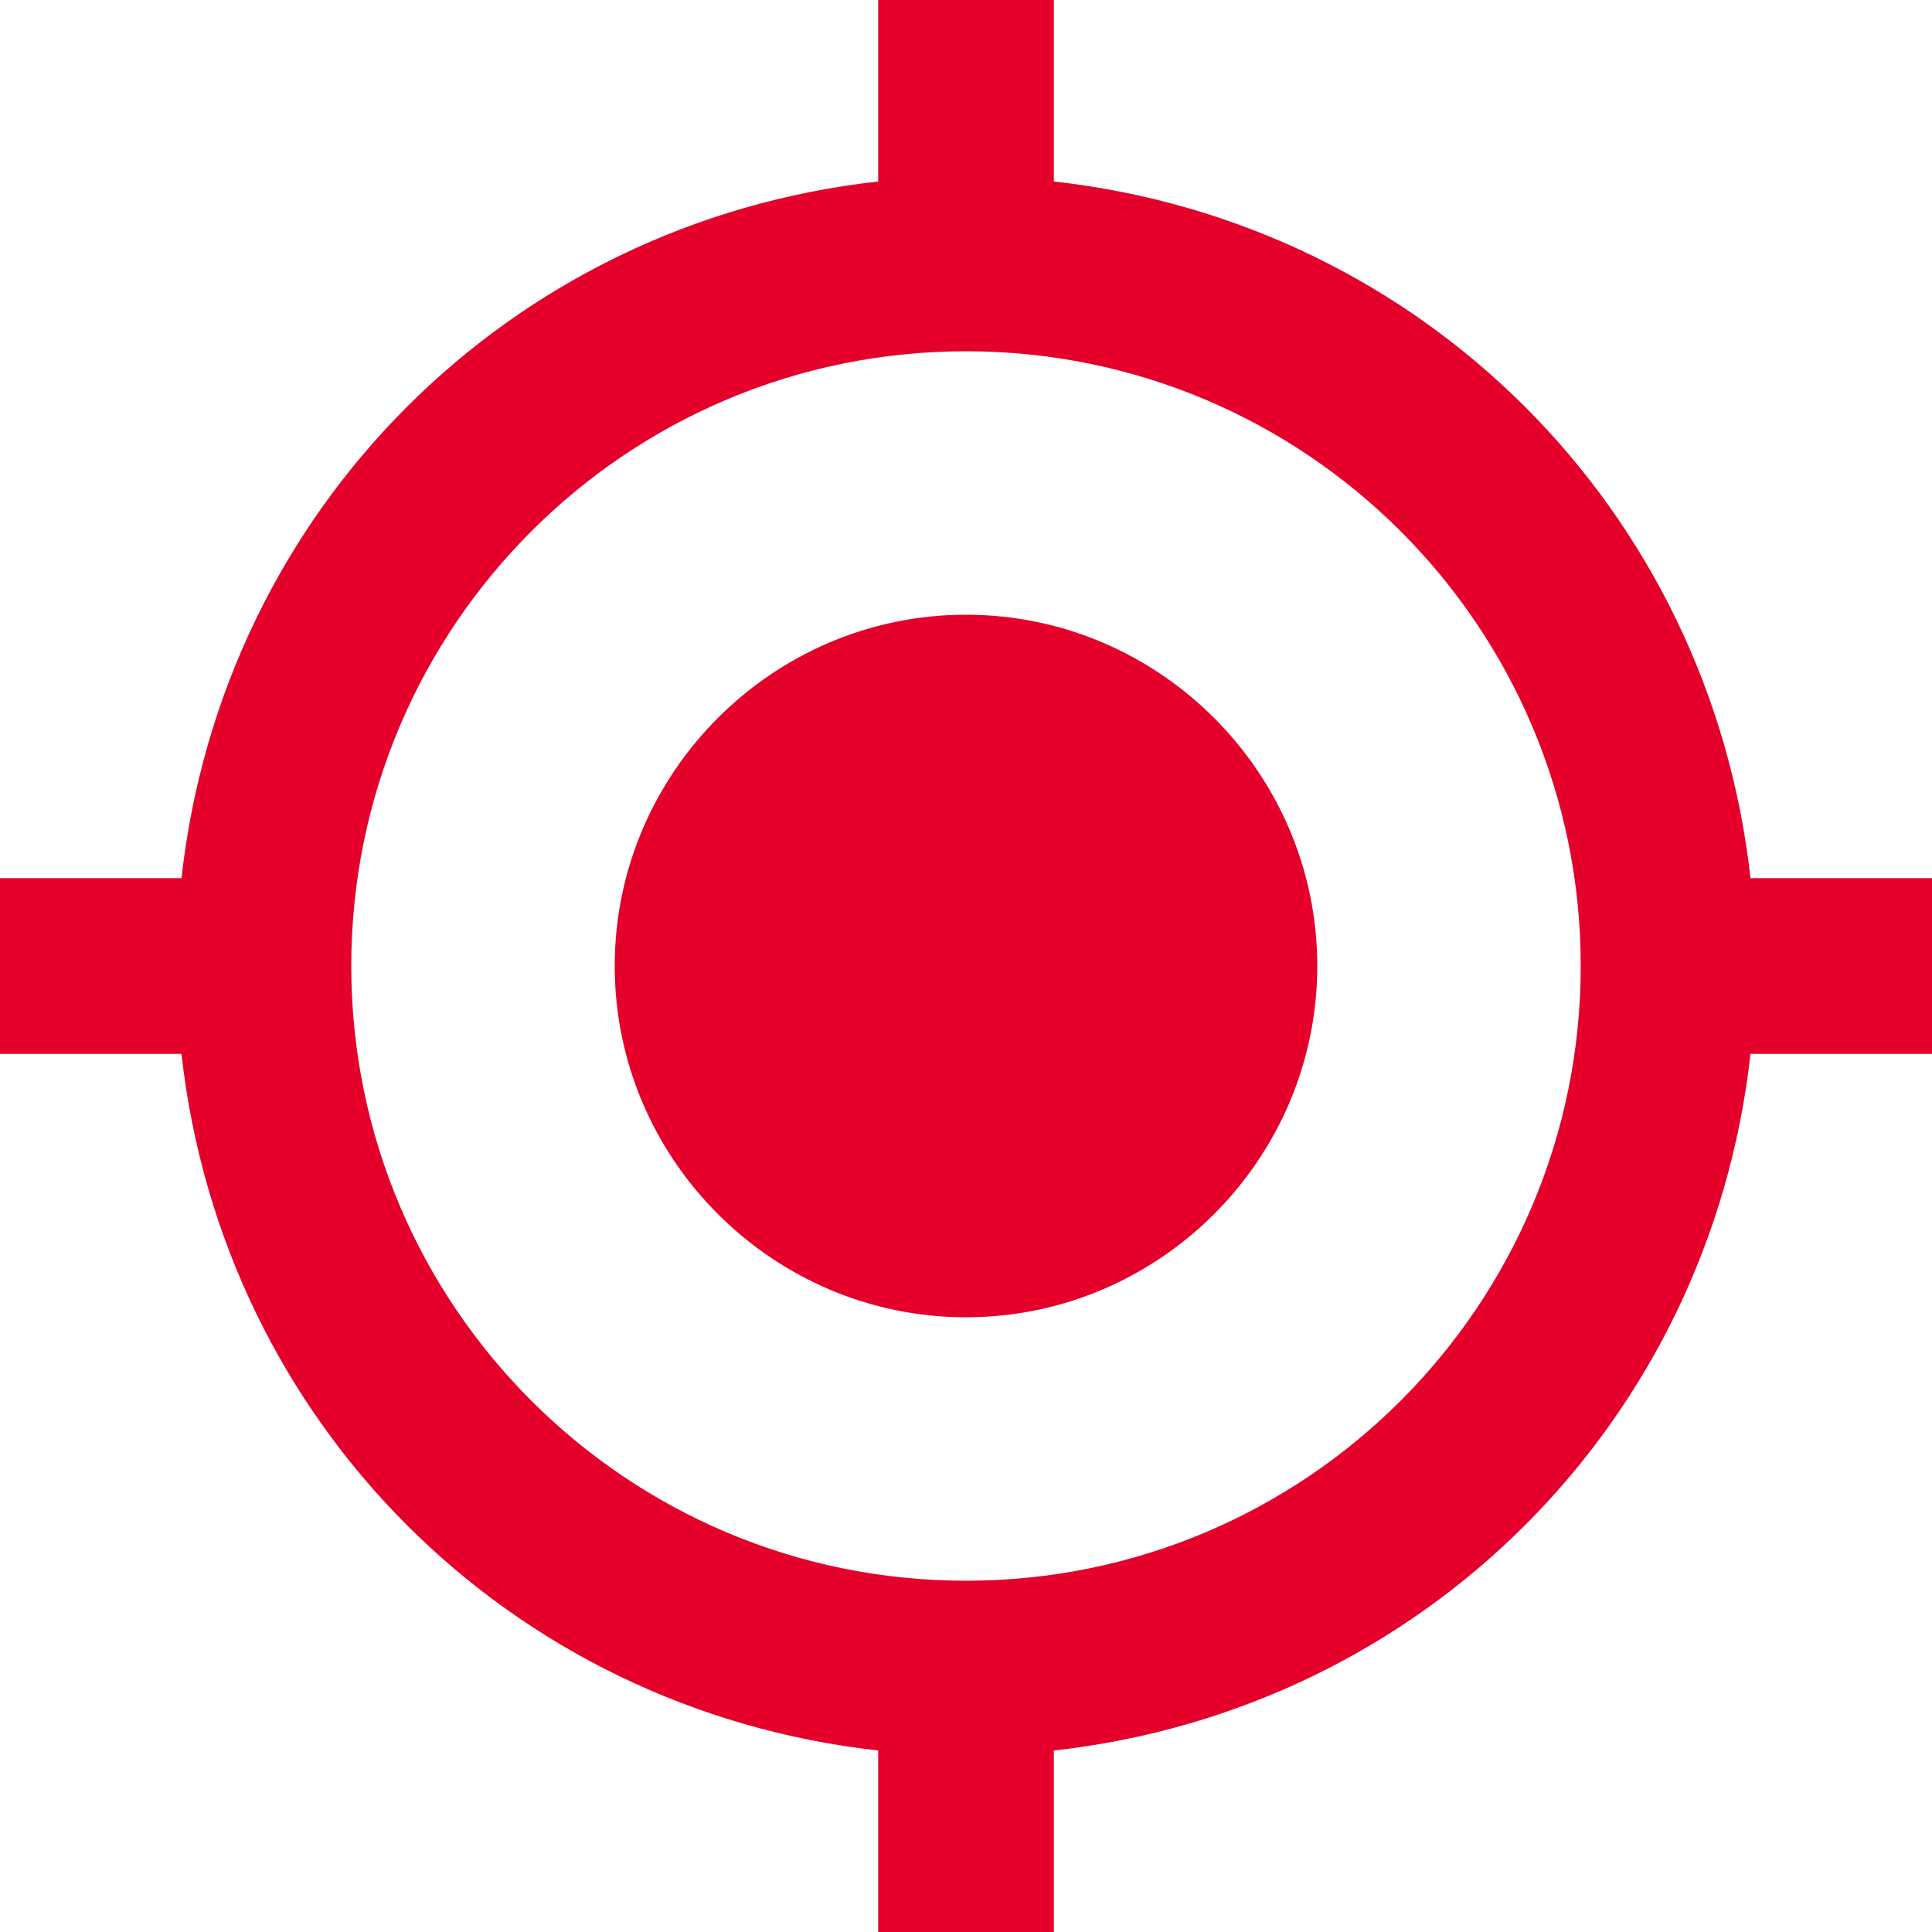
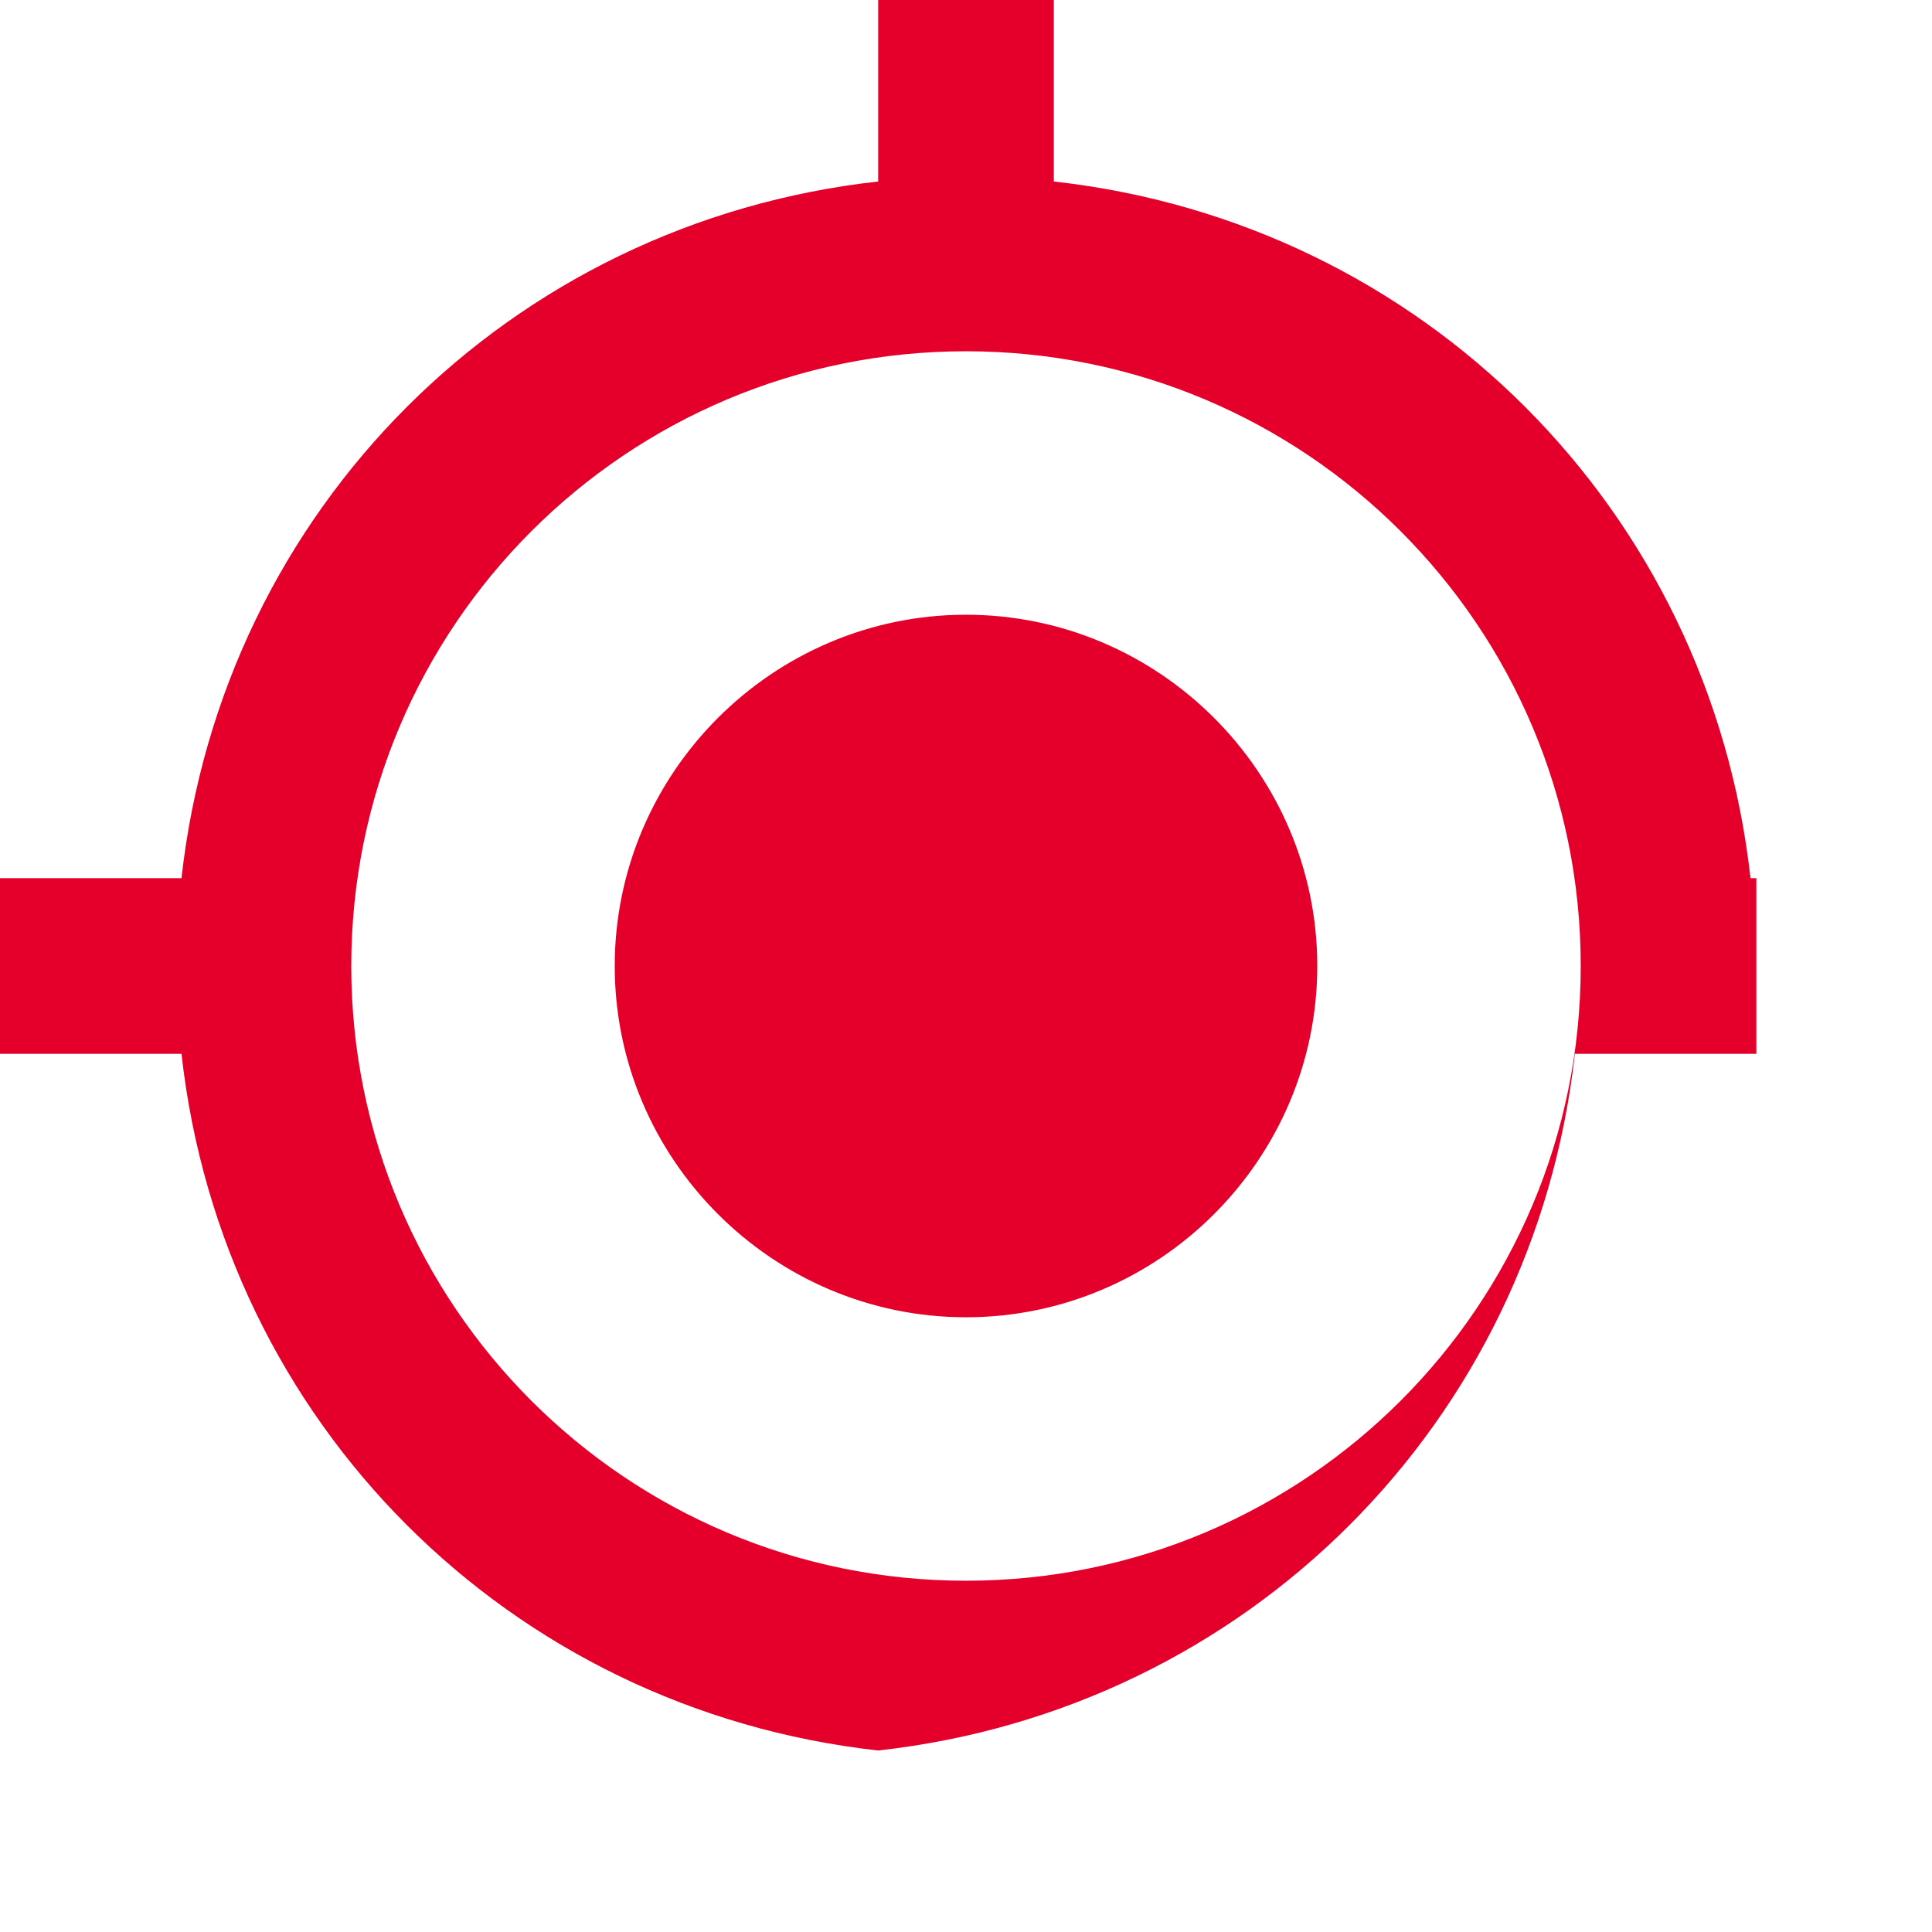
<svg xmlns="http://www.w3.org/2000/svg" id="Layer_1" data-name="Layer 1" version="1.1" viewBox="0 0 33 33">
  <defs>
    <style>
      .cls-1 {
        fill: #e4002b;
        stroke-width: 0px;
      }
    </style>
  </defs>
-   <path id="Icon_material-gps-fixed" data-name="Icon material-gps-fixed" class="cls-1" d="M16.5,10.5c-3.3,0-6,2.7-6,6s2.7,6,6,6,6-2.7,6-6-2.7-6-6-6ZM29.9,15c-.7-6.3-5.6-11.2-11.9-11.9V0h-3v3.1c-6.3.7-11.2,5.6-11.9,11.9H0v3h3.1c.7,6.3,5.6,11.2,11.9,11.9v3.1h3v-3.1c6.3-.7,11.2-5.6,11.9-11.9h3.1v-3h-3.1ZM16.5,27c-5.8,0-10.5-4.7-10.5-10.5s4.7-10.5,10.5-10.5,10.5,4.7,10.5,10.5c0,5.8-4.7,10.5-10.5,10.5,0,0,0,0,0,0Z" />
+   <path id="Icon_material-gps-fixed" data-name="Icon material-gps-fixed" class="cls-1" d="M16.5,10.5c-3.3,0-6,2.7-6,6s2.7,6,6,6,6-2.7,6-6-2.7-6-6-6ZM29.9,15c-.7-6.3-5.6-11.2-11.9-11.9V0h-3v3.1c-6.3.7-11.2,5.6-11.9,11.9H0v3h3.1c.7,6.3,5.6,11.2,11.9,11.9v3.1v-3.1c6.3-.7,11.2-5.6,11.9-11.9h3.1v-3h-3.1ZM16.5,27c-5.8,0-10.5-4.7-10.5-10.5s4.7-10.5,10.5-10.5,10.5,4.7,10.5,10.5c0,5.8-4.7,10.5-10.5,10.5,0,0,0,0,0,0Z" />
</svg>